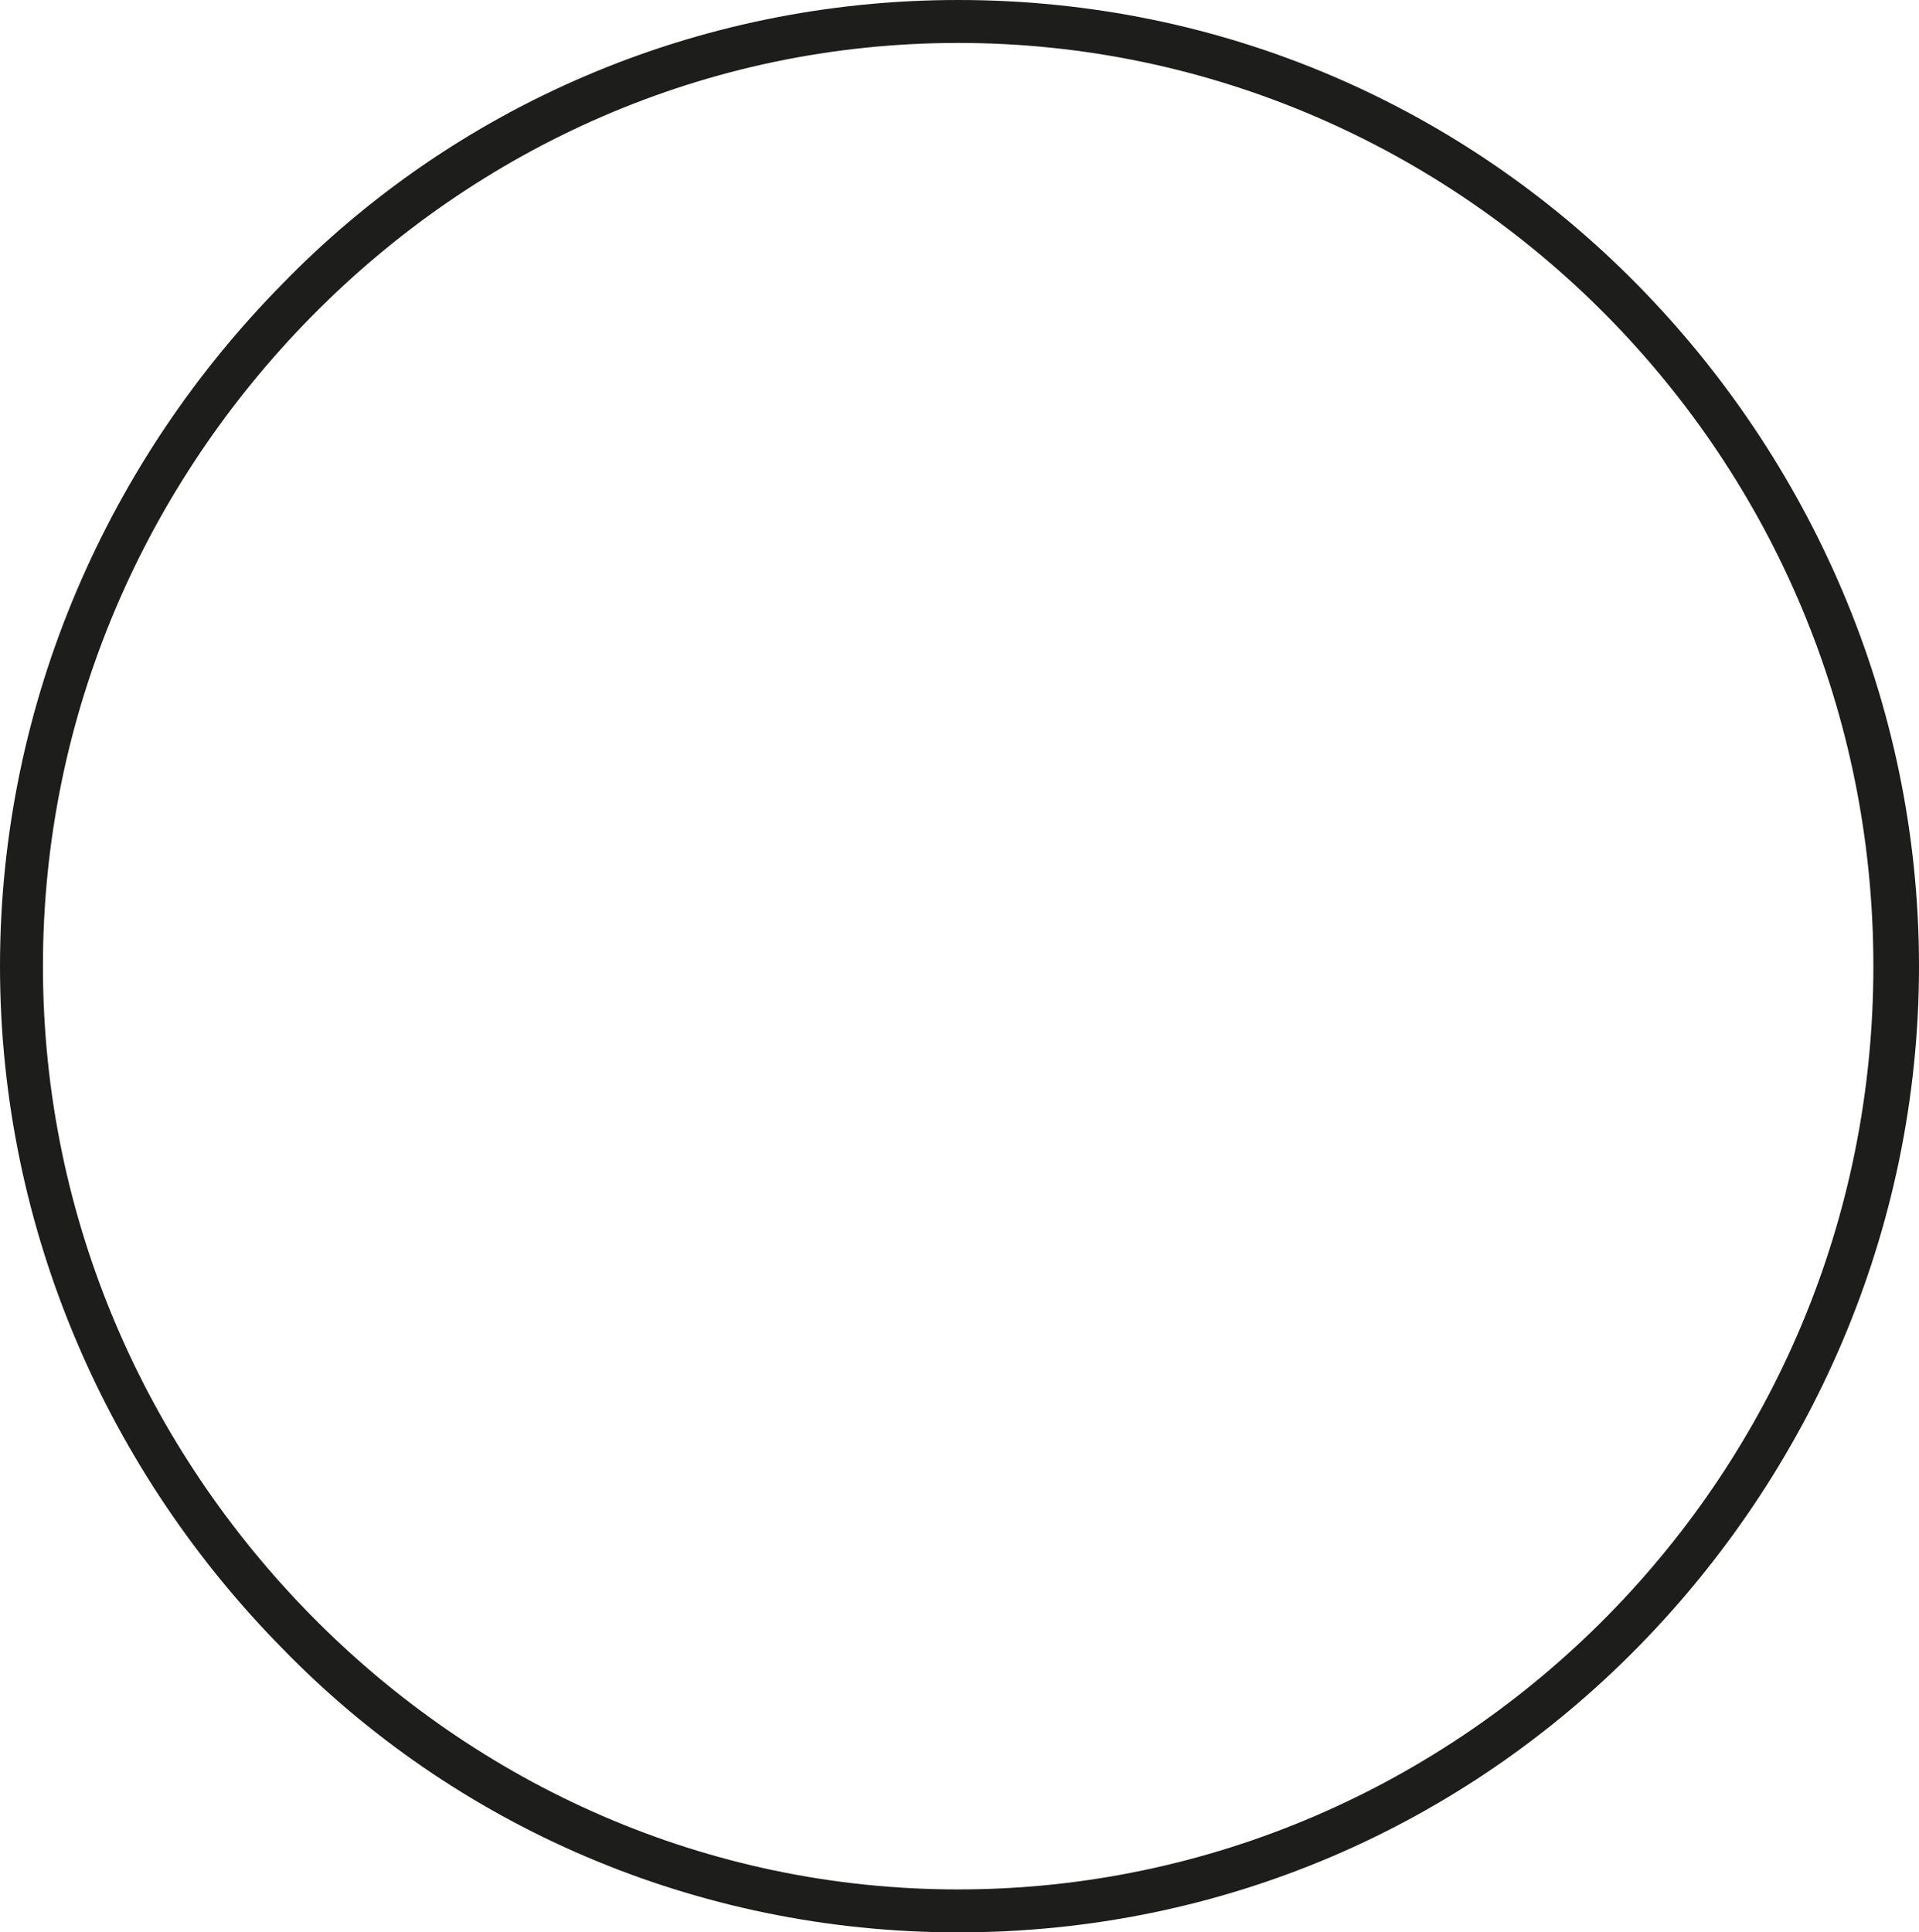
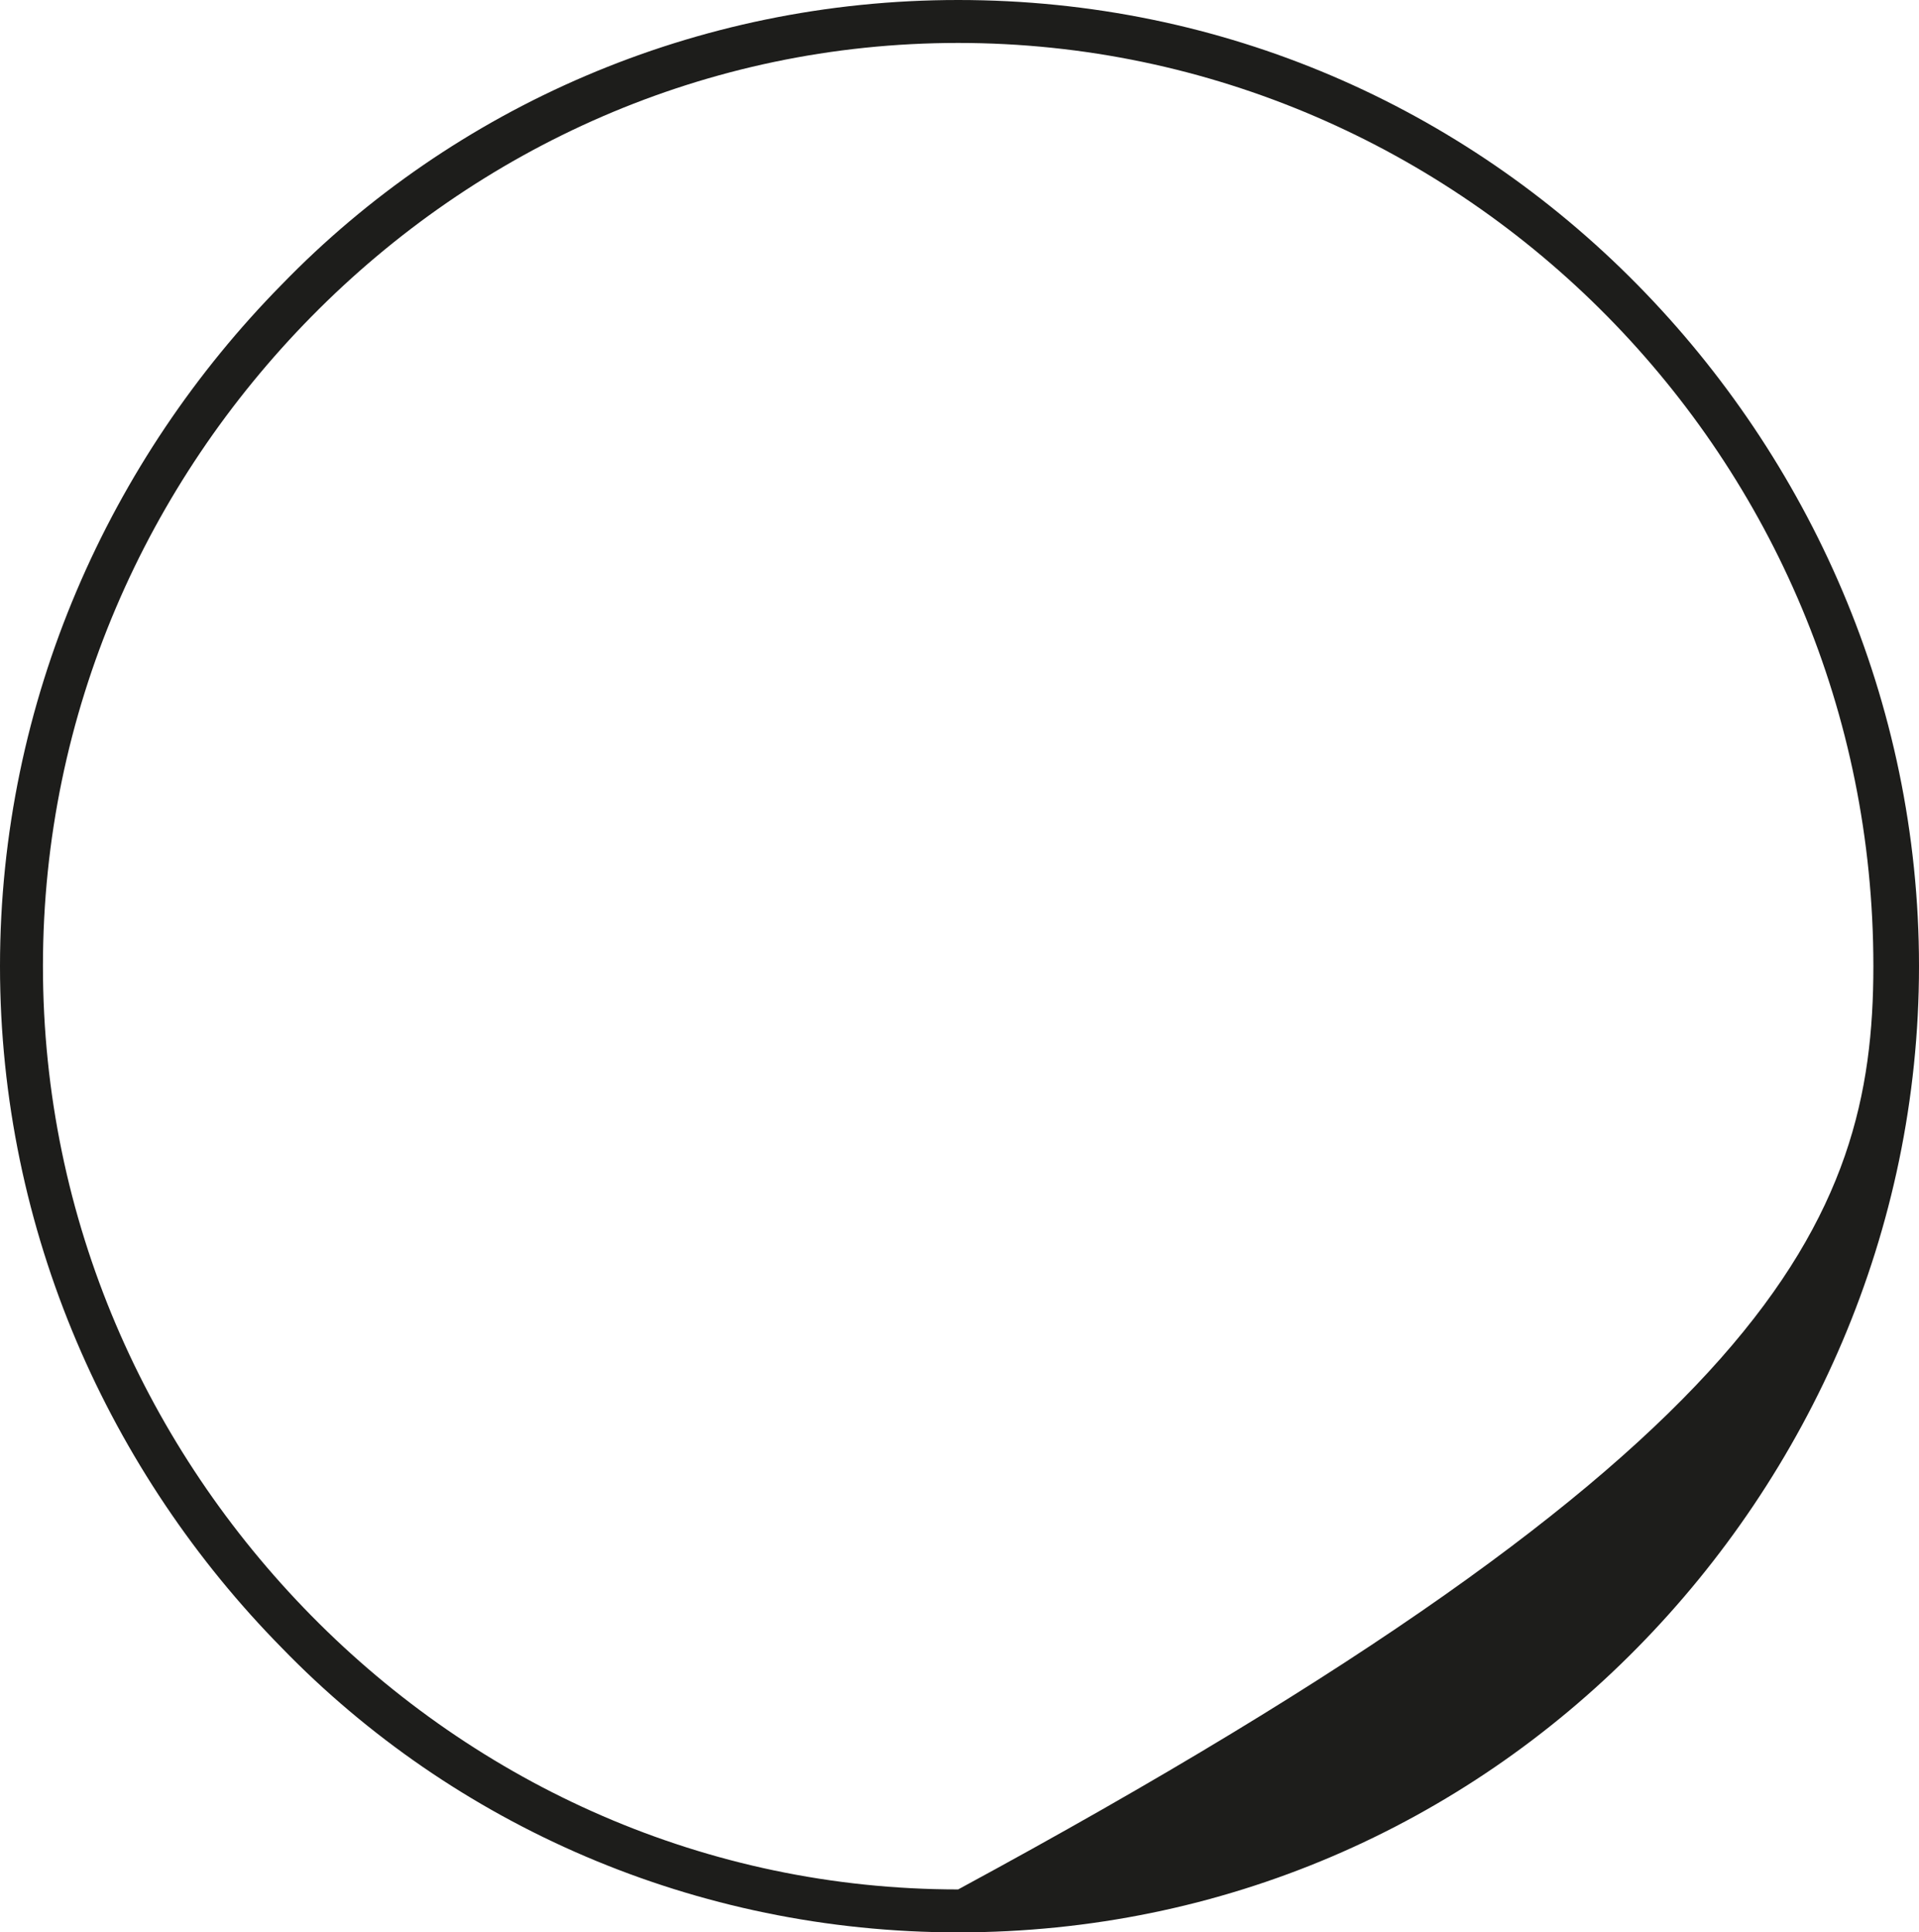
<svg xmlns="http://www.w3.org/2000/svg" version="1.1" id="Ebene_1" x="0px" y="0px" viewBox="0 0 143 144" style="enable-background:new 0 0 143 144;" xml:space="preserve">
  <style type="text/css">
	.st0{enable-background:new    ;}
	.st1{fill:#1D1D1B;}
</style>
  <g class="st0">
-     <path class="st1" d="M21,21.2C33.8,8,51.8,0,71.4,0C91.2,0,109,8,122,21.2c12.8,13,21,31,21,50.8s-8.2,37.8-21,50.8   C109,136,91.2,144,71.4,144c-19.6,0-37.6-8-50.4-21.2C8.2,109.8,0,91.8,0,72S8.2,34.2,21,21.2z M119.8,23.6   C107.4,11,90.2,3.2,71.4,3.2S35.6,11,23.2,23.6C11,36,3.2,53,3.2,72s7.8,36,20,48.4c12.4,12.6,29.4,20.4,48.2,20.4   s36-7.8,48.4-20.4C132,108,139.6,91,139.6,72S132,36,119.8,23.6z" />
+     <path class="st1" d="M21,21.2C33.8,8,51.8,0,71.4,0C91.2,0,109,8,122,21.2c12.8,13,21,31,21,50.8s-8.2,37.8-21,50.8   C109,136,91.2,144,71.4,144c-19.6,0-37.6-8-50.4-21.2C8.2,109.8,0,91.8,0,72S8.2,34.2,21,21.2z M119.8,23.6   C107.4,11,90.2,3.2,71.4,3.2S35.6,11,23.2,23.6C11,36,3.2,53,3.2,72s7.8,36,20,48.4c12.4,12.6,29.4,20.4,48.2,20.4   C132,108,139.6,91,139.6,72S132,36,119.8,23.6z" />
  </g>
</svg>